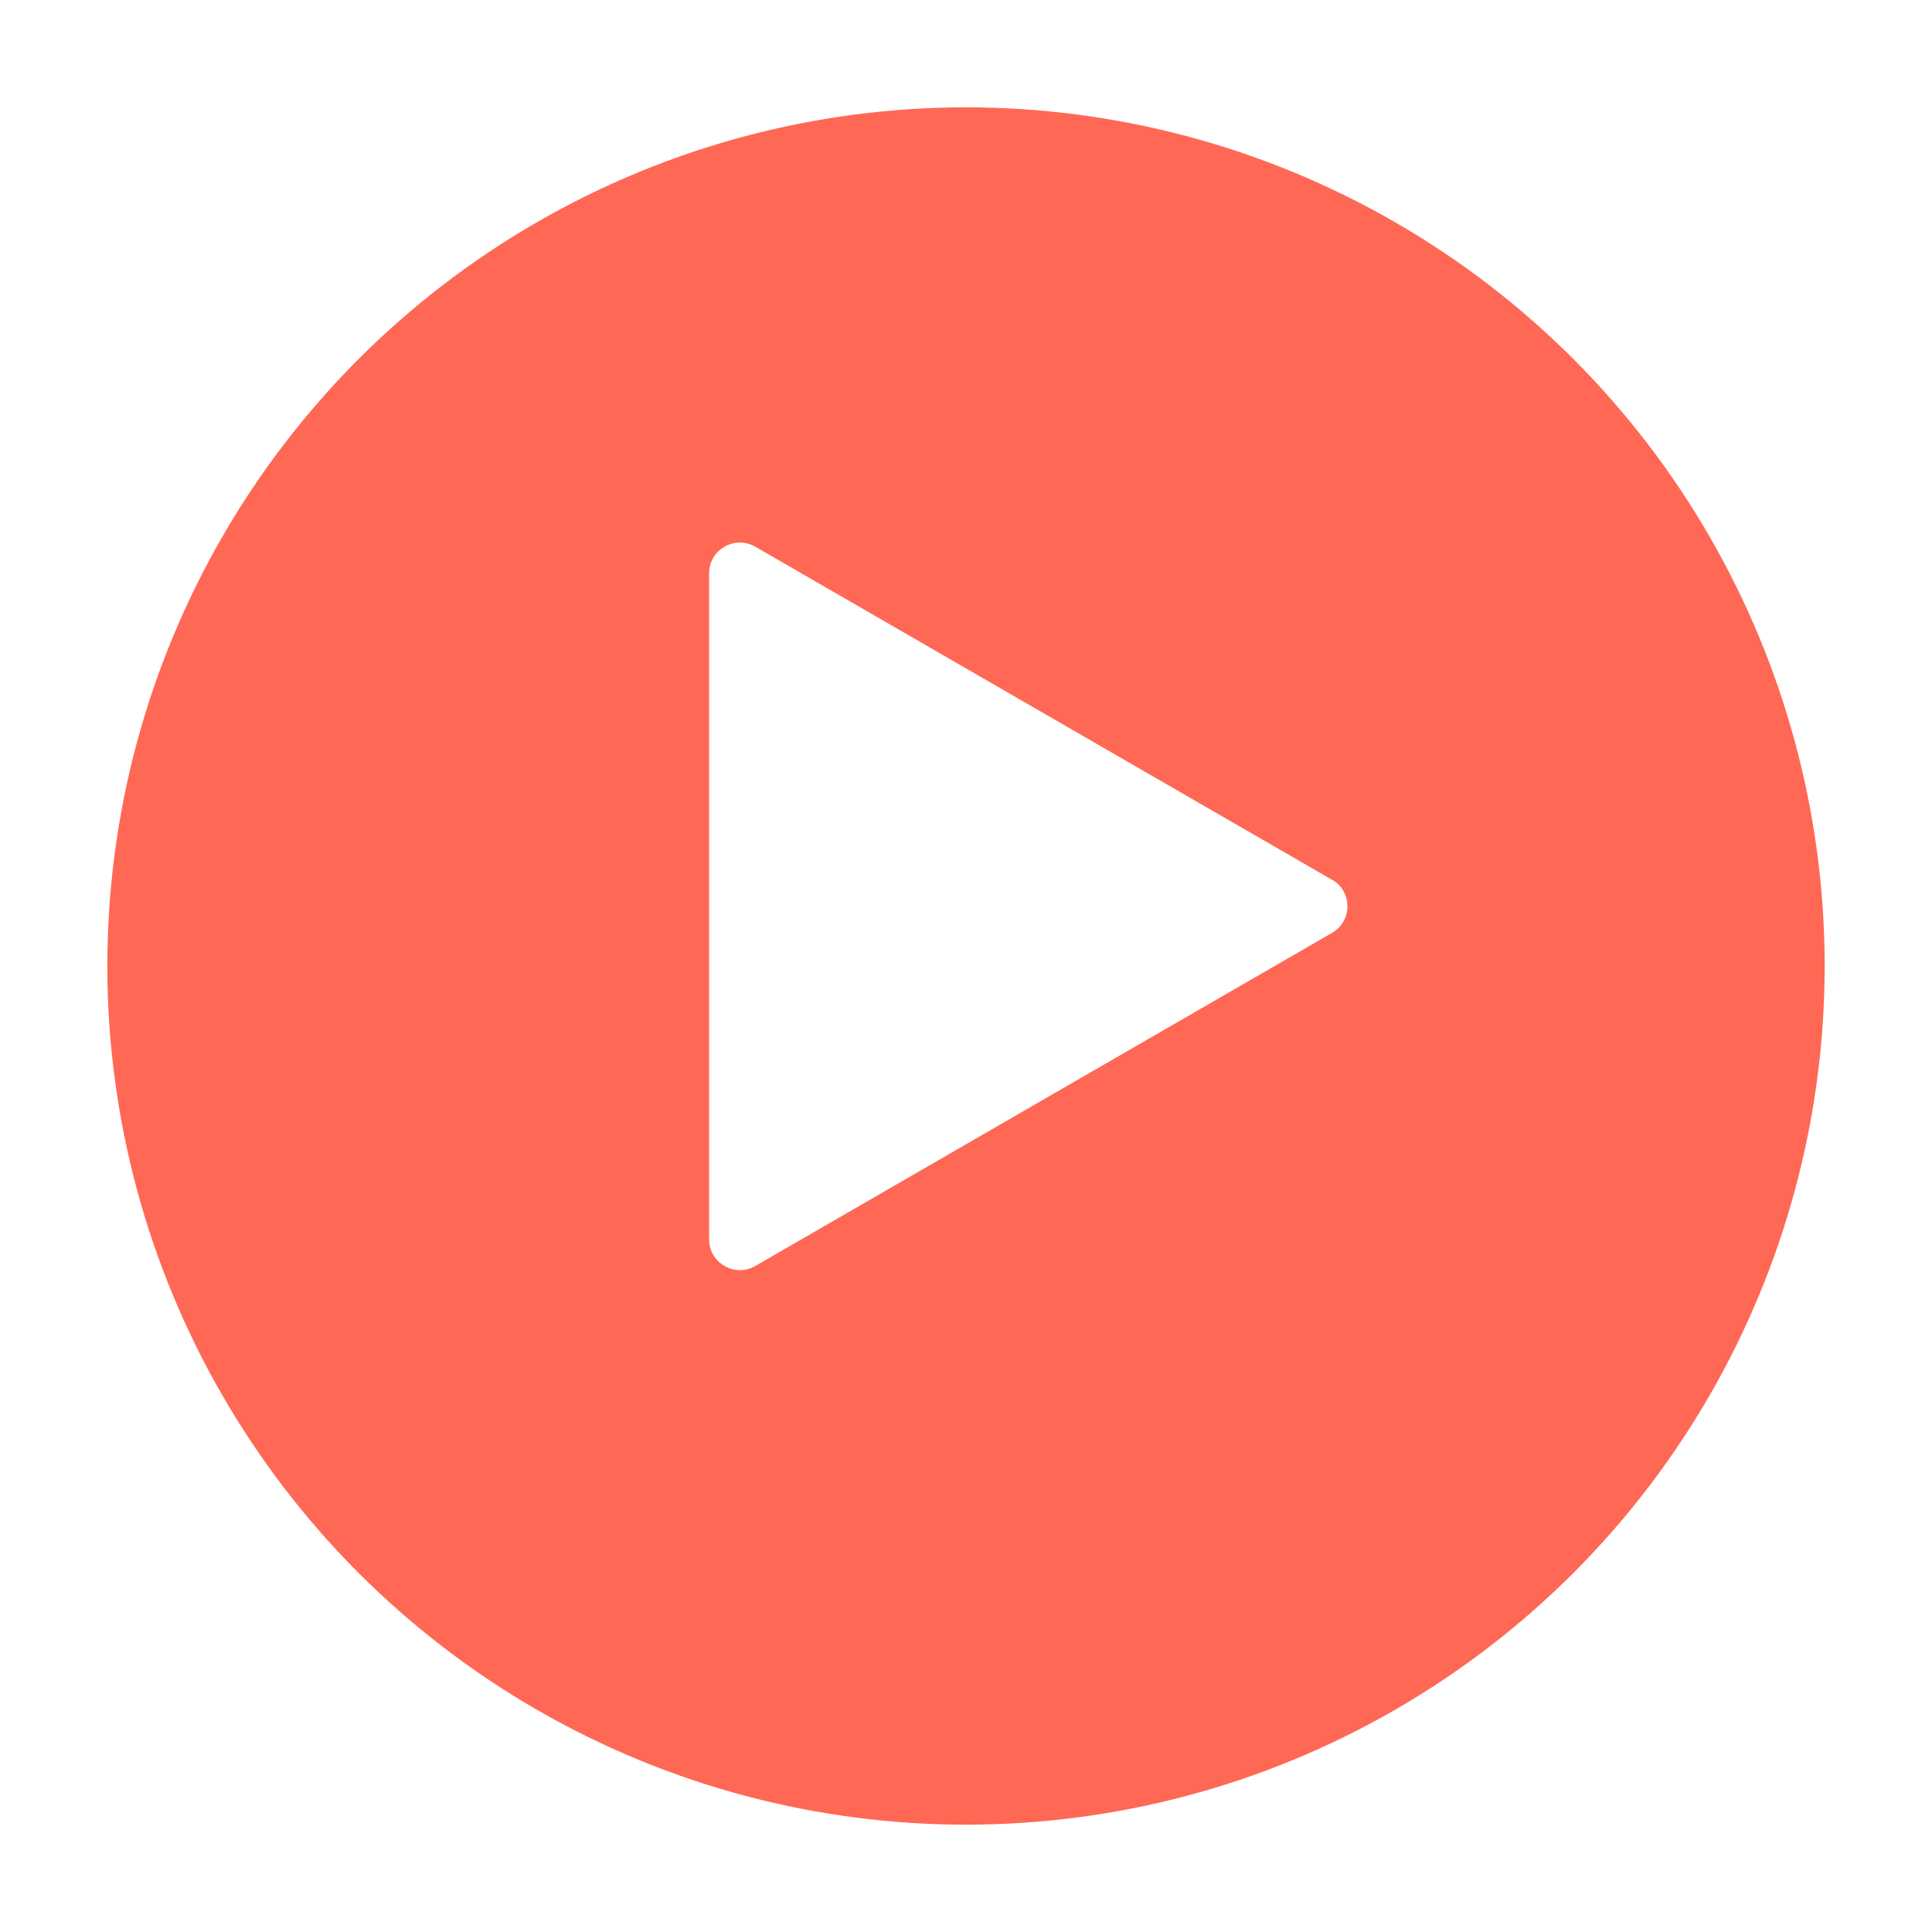
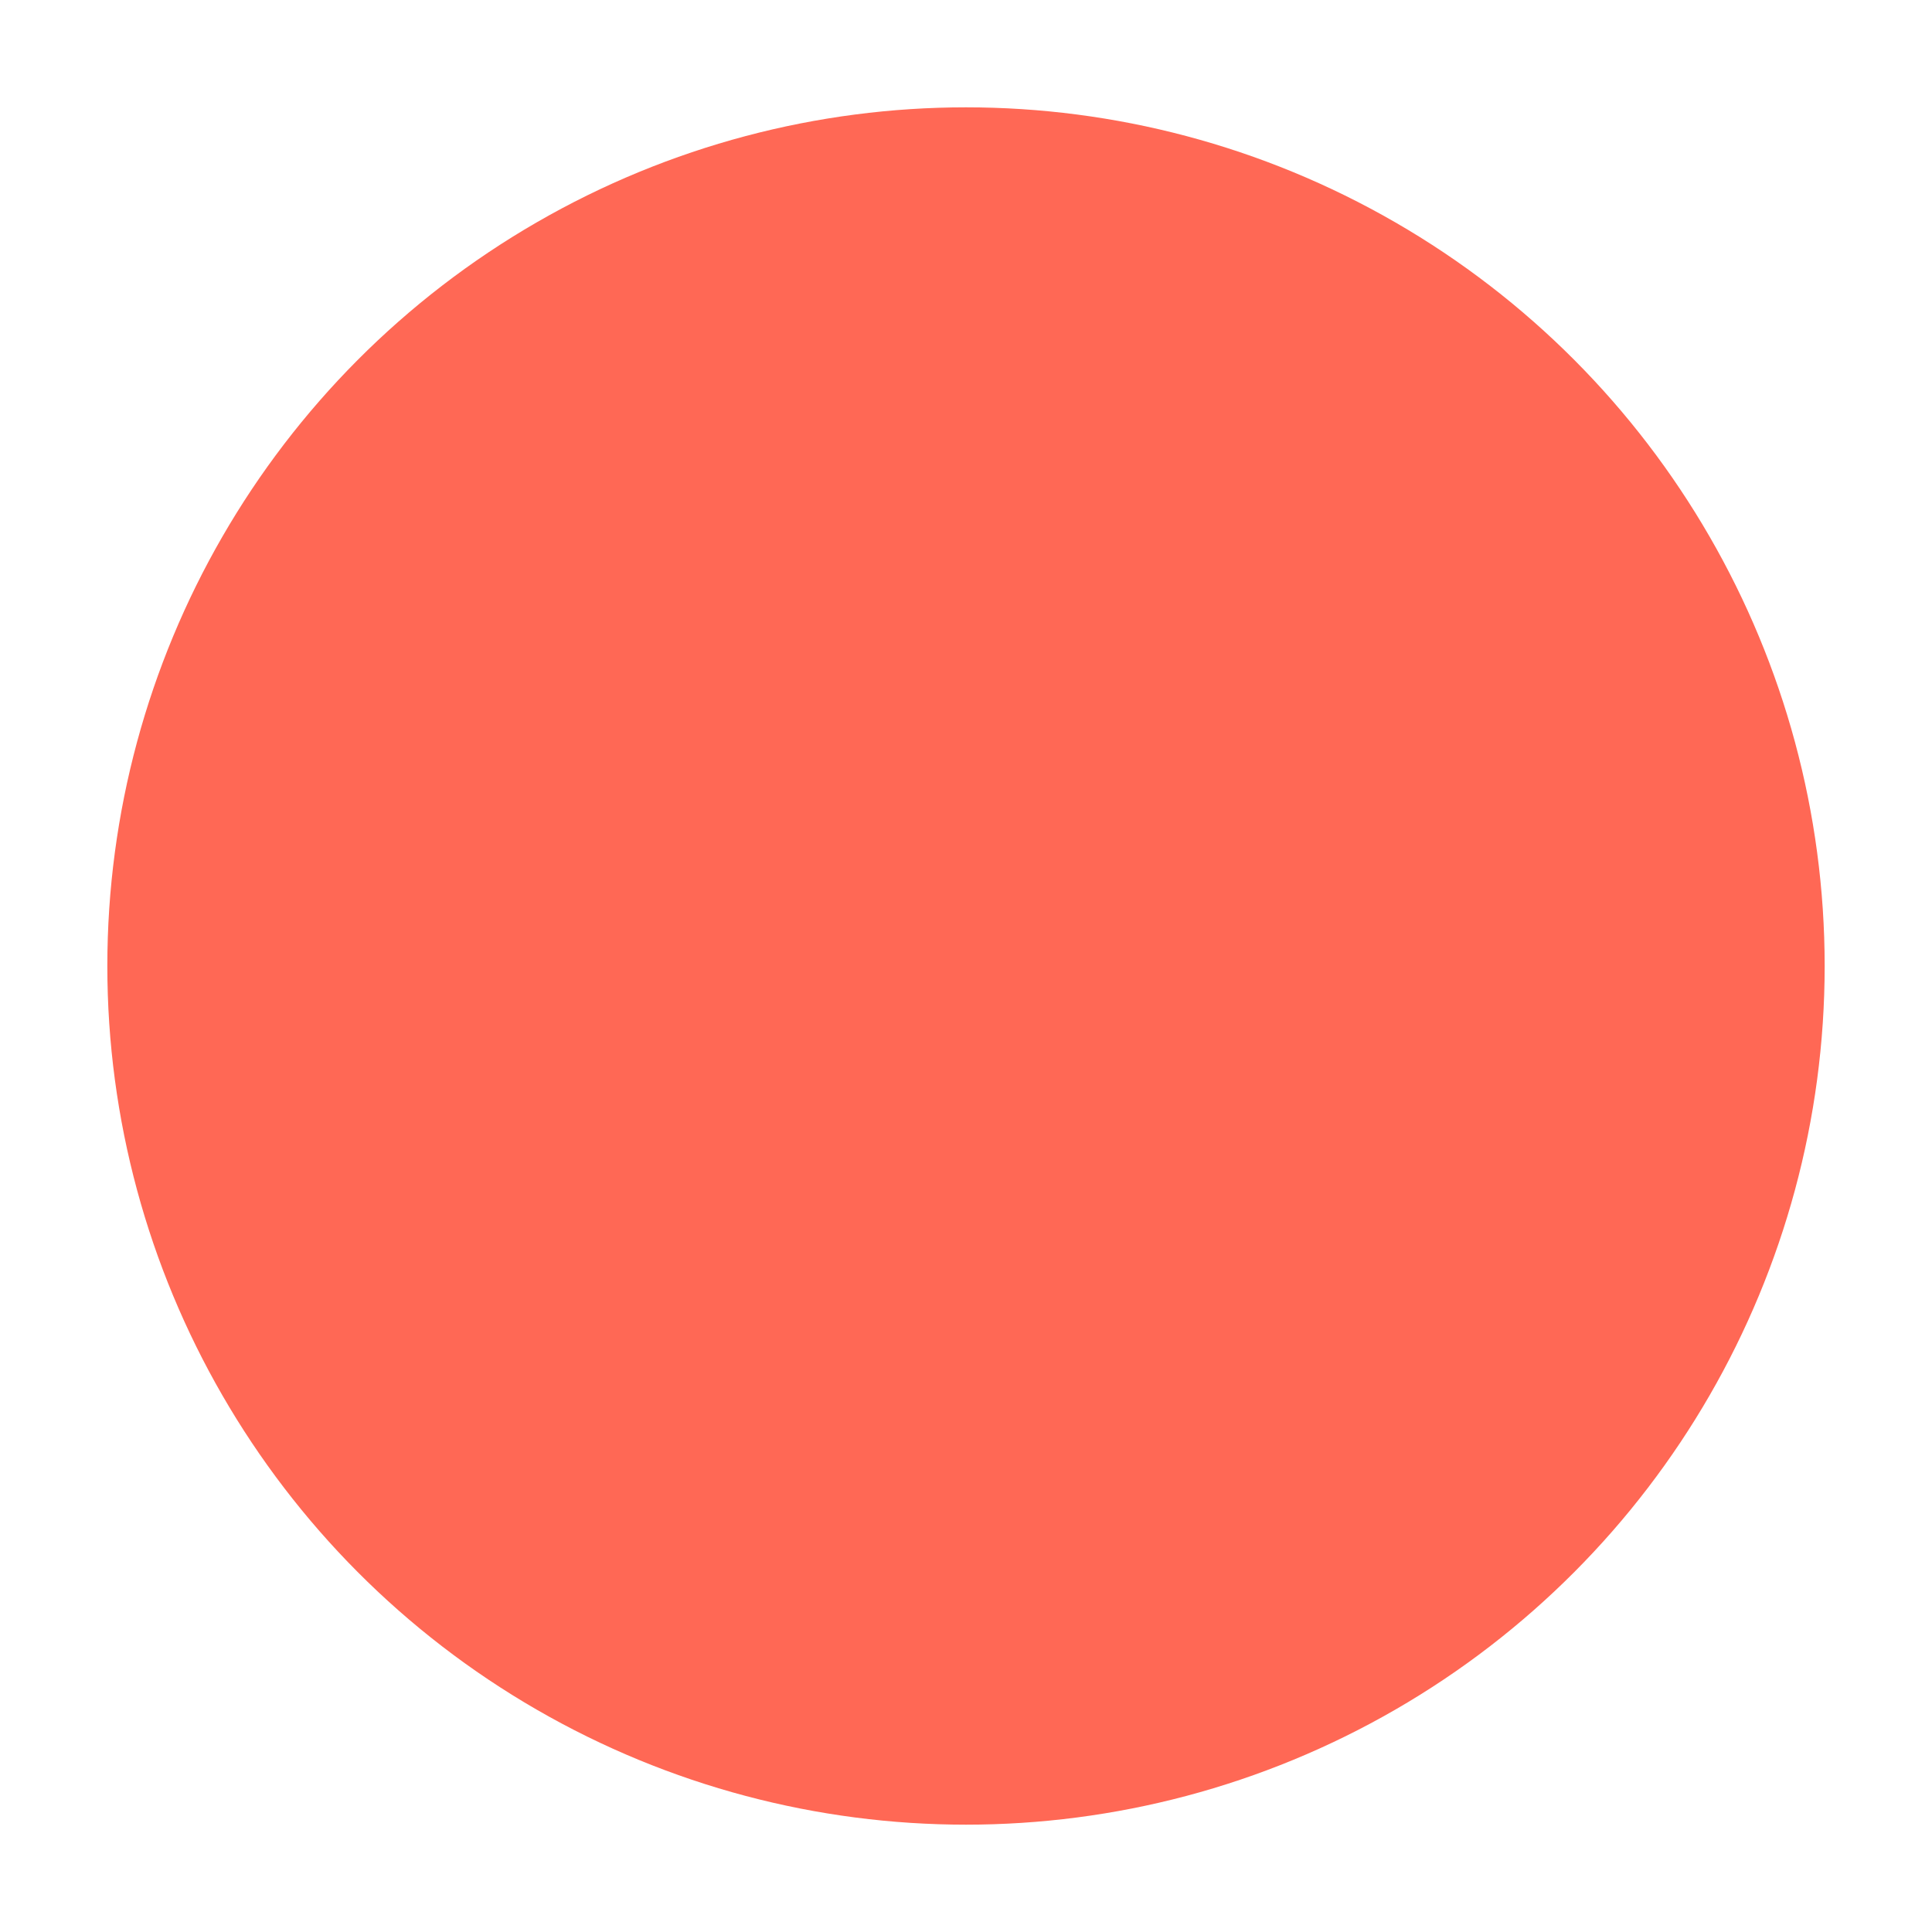
<svg xmlns="http://www.w3.org/2000/svg" id="Layer_2" data-name="Layer 2" viewBox="0 0 108 108">
  <defs>
    <style>
      .cls-1 {
        fill: #fff;
      }

      .cls-2 {
        fill: #ff6855;
        filter: url(#drop-shadow-1);
      }
    </style>
    <filter id="drop-shadow-1" x="0" y="0" width="108" height="108" filterUnits="userSpaceOnUse">
      <feOffset dx="0" dy="4" />
      <feGaussianBlur result="blur" stdDeviation="2" />
      <feFlood flood-color="#000" flood-opacity=".25" />
      <feComposite in2="blur" operator="in" />
      <feComposite in="SourceGraphic" />
    </filter>
  </defs>
  <g id="Layer_1-2" data-name="Layer 1">
    <circle class="cls-2" cx="54" cy="50" r="48" />
-     <path class="cls-1" d="M74.46,49.18l-32.24-18.62c-1.15-.66-2.58.17-2.58,1.49v37.23c0,1.32,1.43,2.15,2.58,1.49l32.24-18.62c1.15-.66,1.15-2.32,0-2.98Z" />
  </g>
</svg>